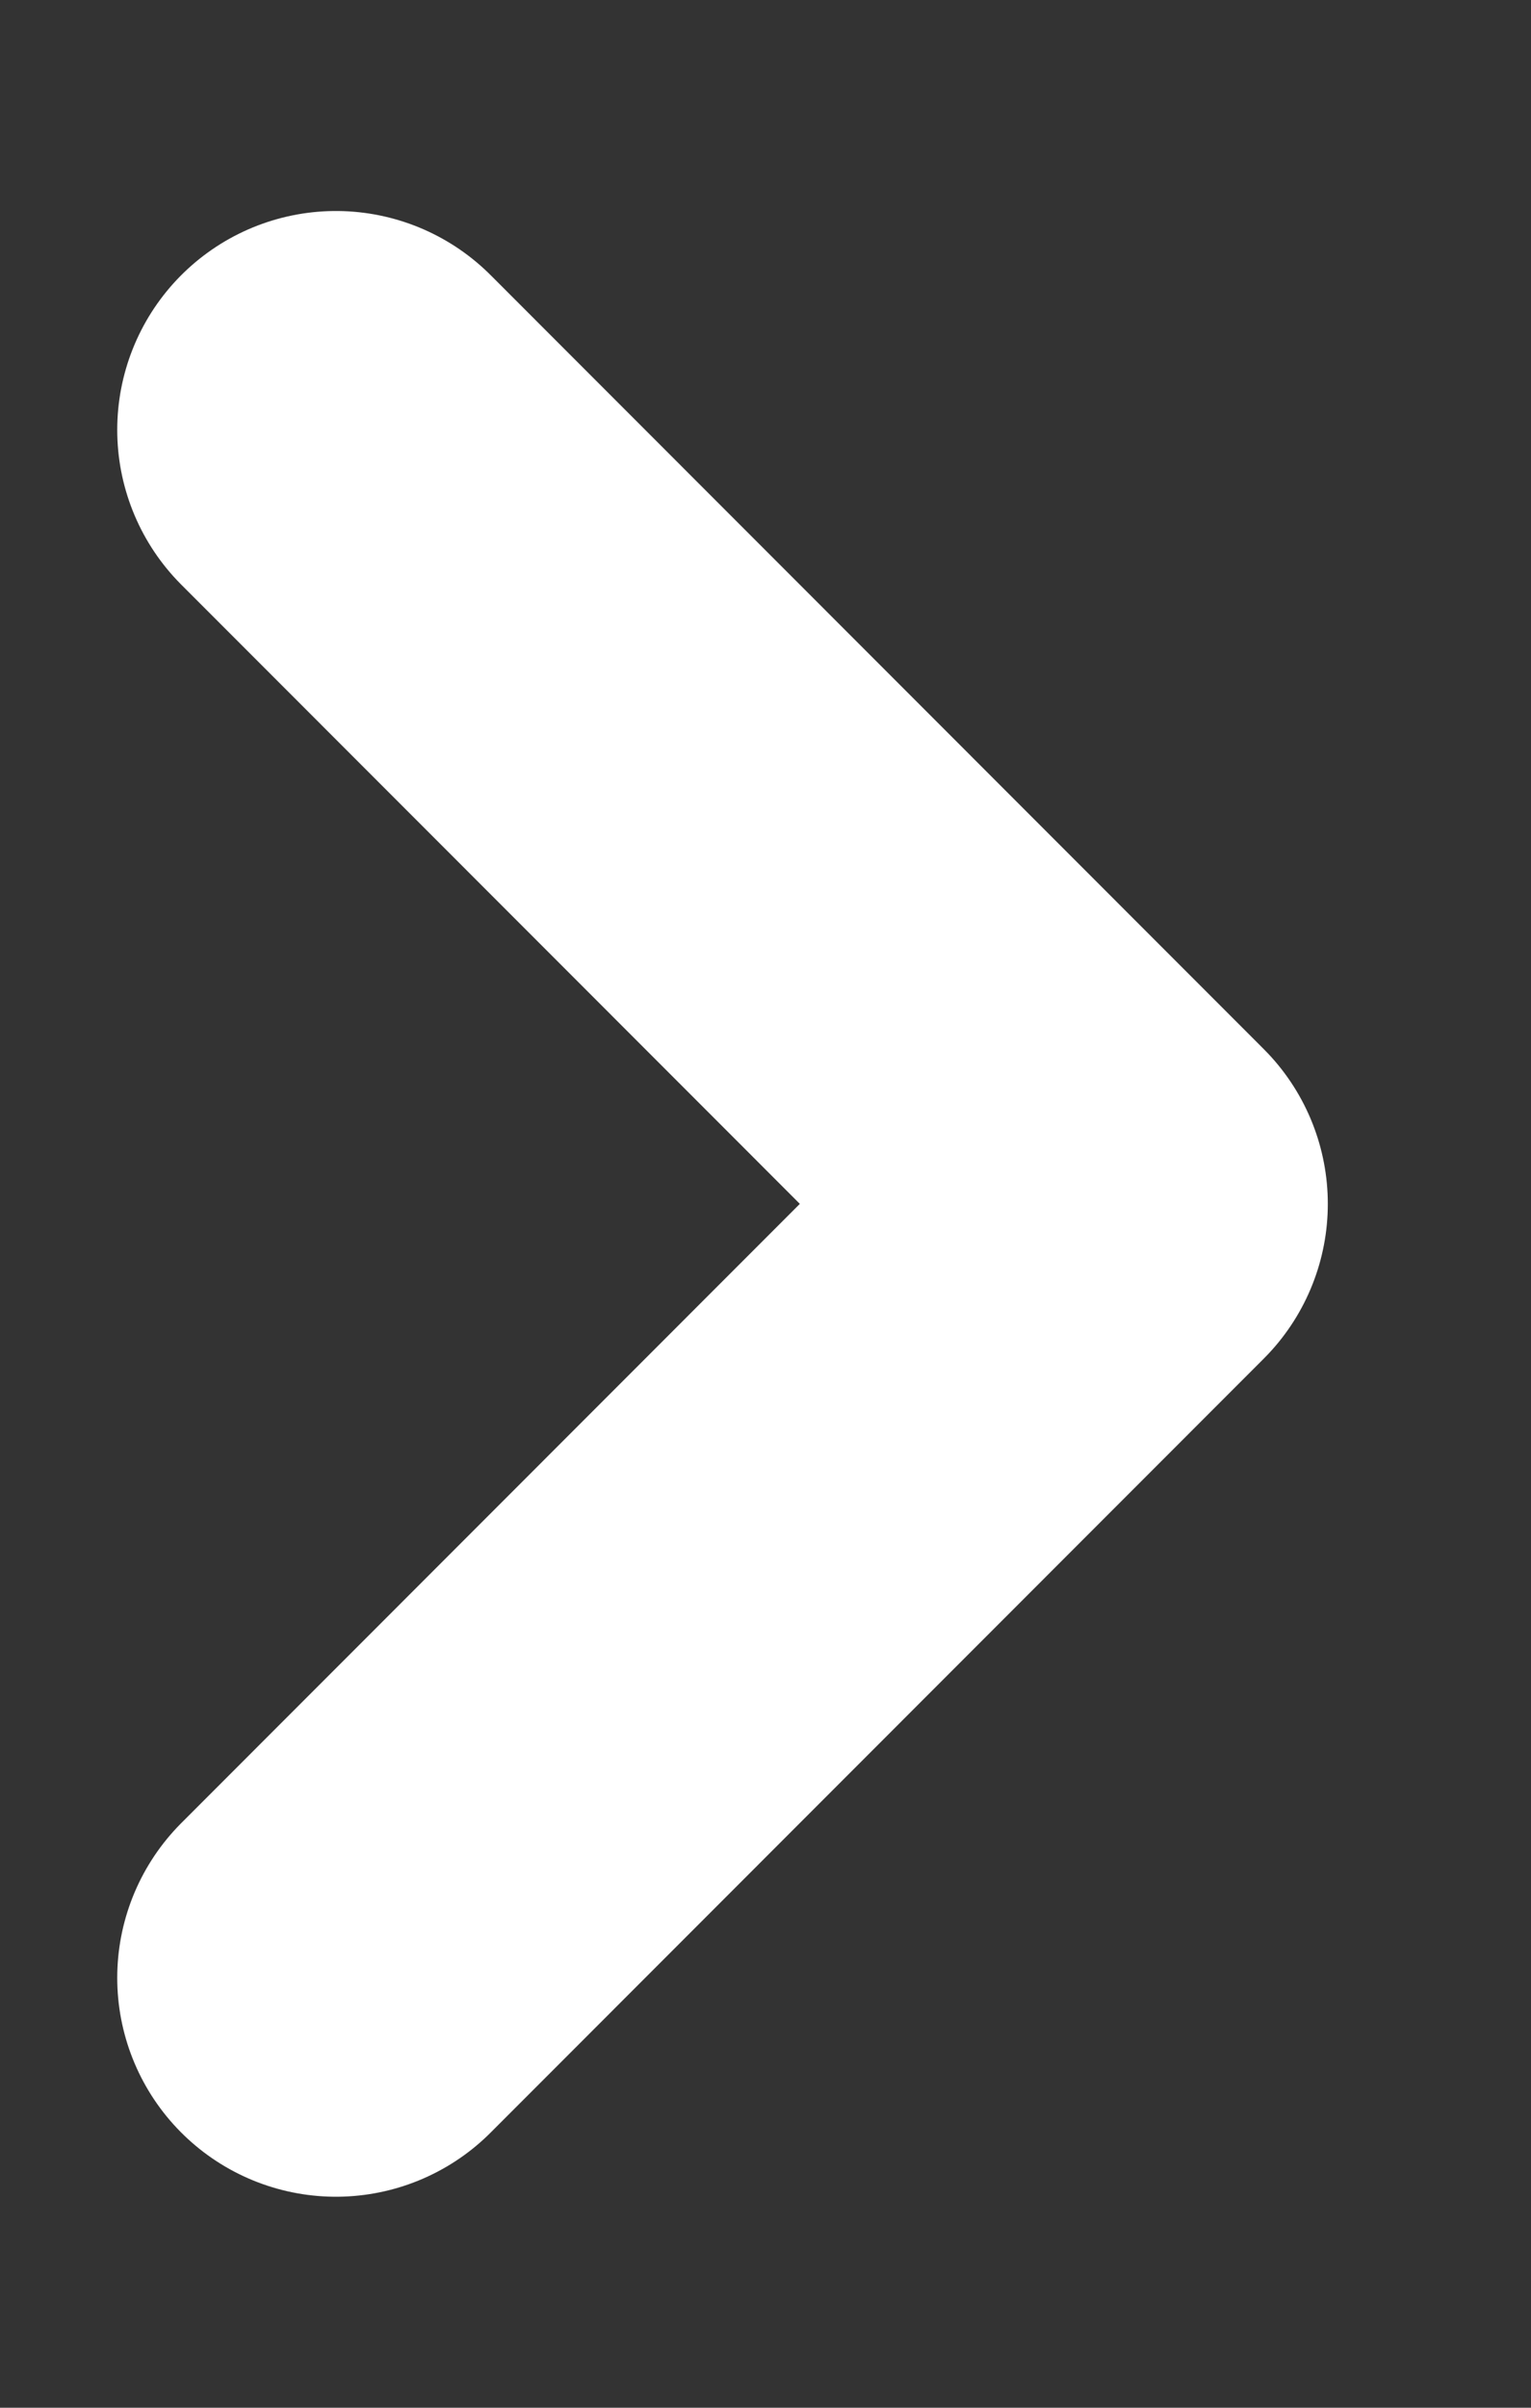
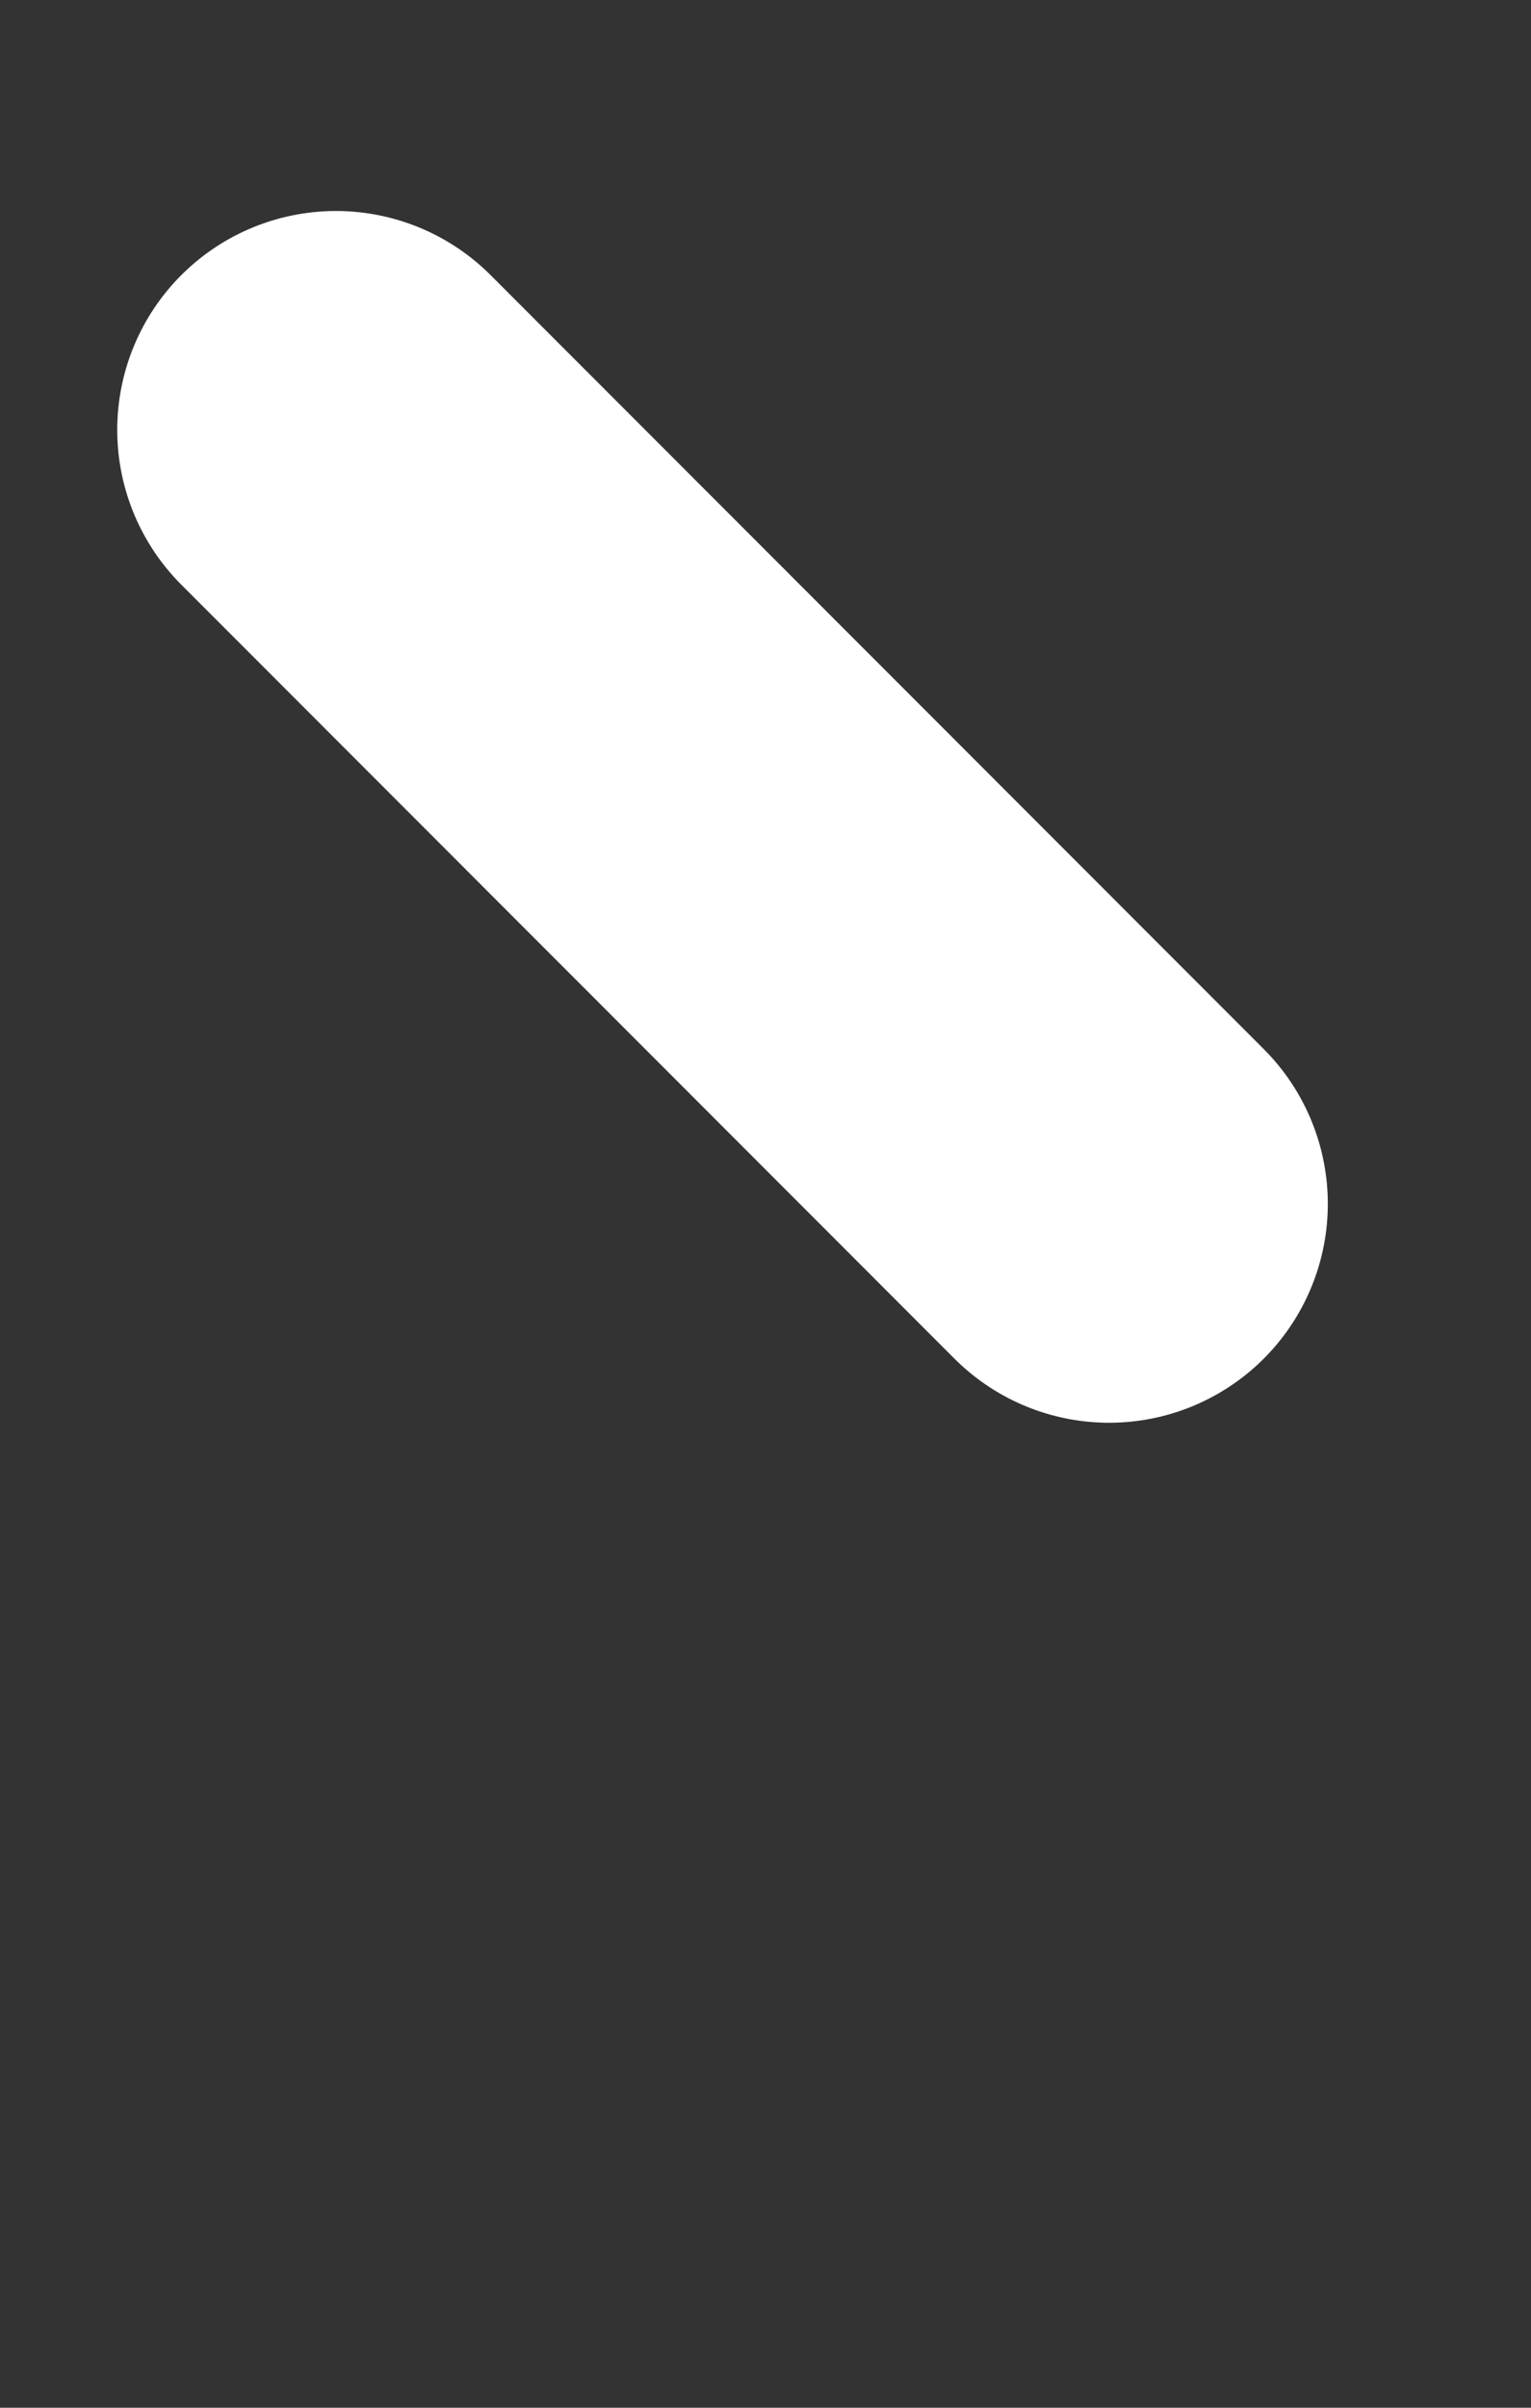
<svg xmlns="http://www.w3.org/2000/svg" width="7" height="11" viewBox="0 0 7 11" fill="none">
  <rect x="0" y="0" width="7" height="11" fill="#333333" stroke="none" />
-   <path d="M1.536 1.964L5.071 5.5L1.536 9.036" stroke="white" stroke-width="2" stroke-linecap="round" stroke-linejoin="round" />
+   <path d="M1.536 1.964L5.071 5.5" stroke="white" stroke-width="2" stroke-linecap="round" stroke-linejoin="round" />
</svg>